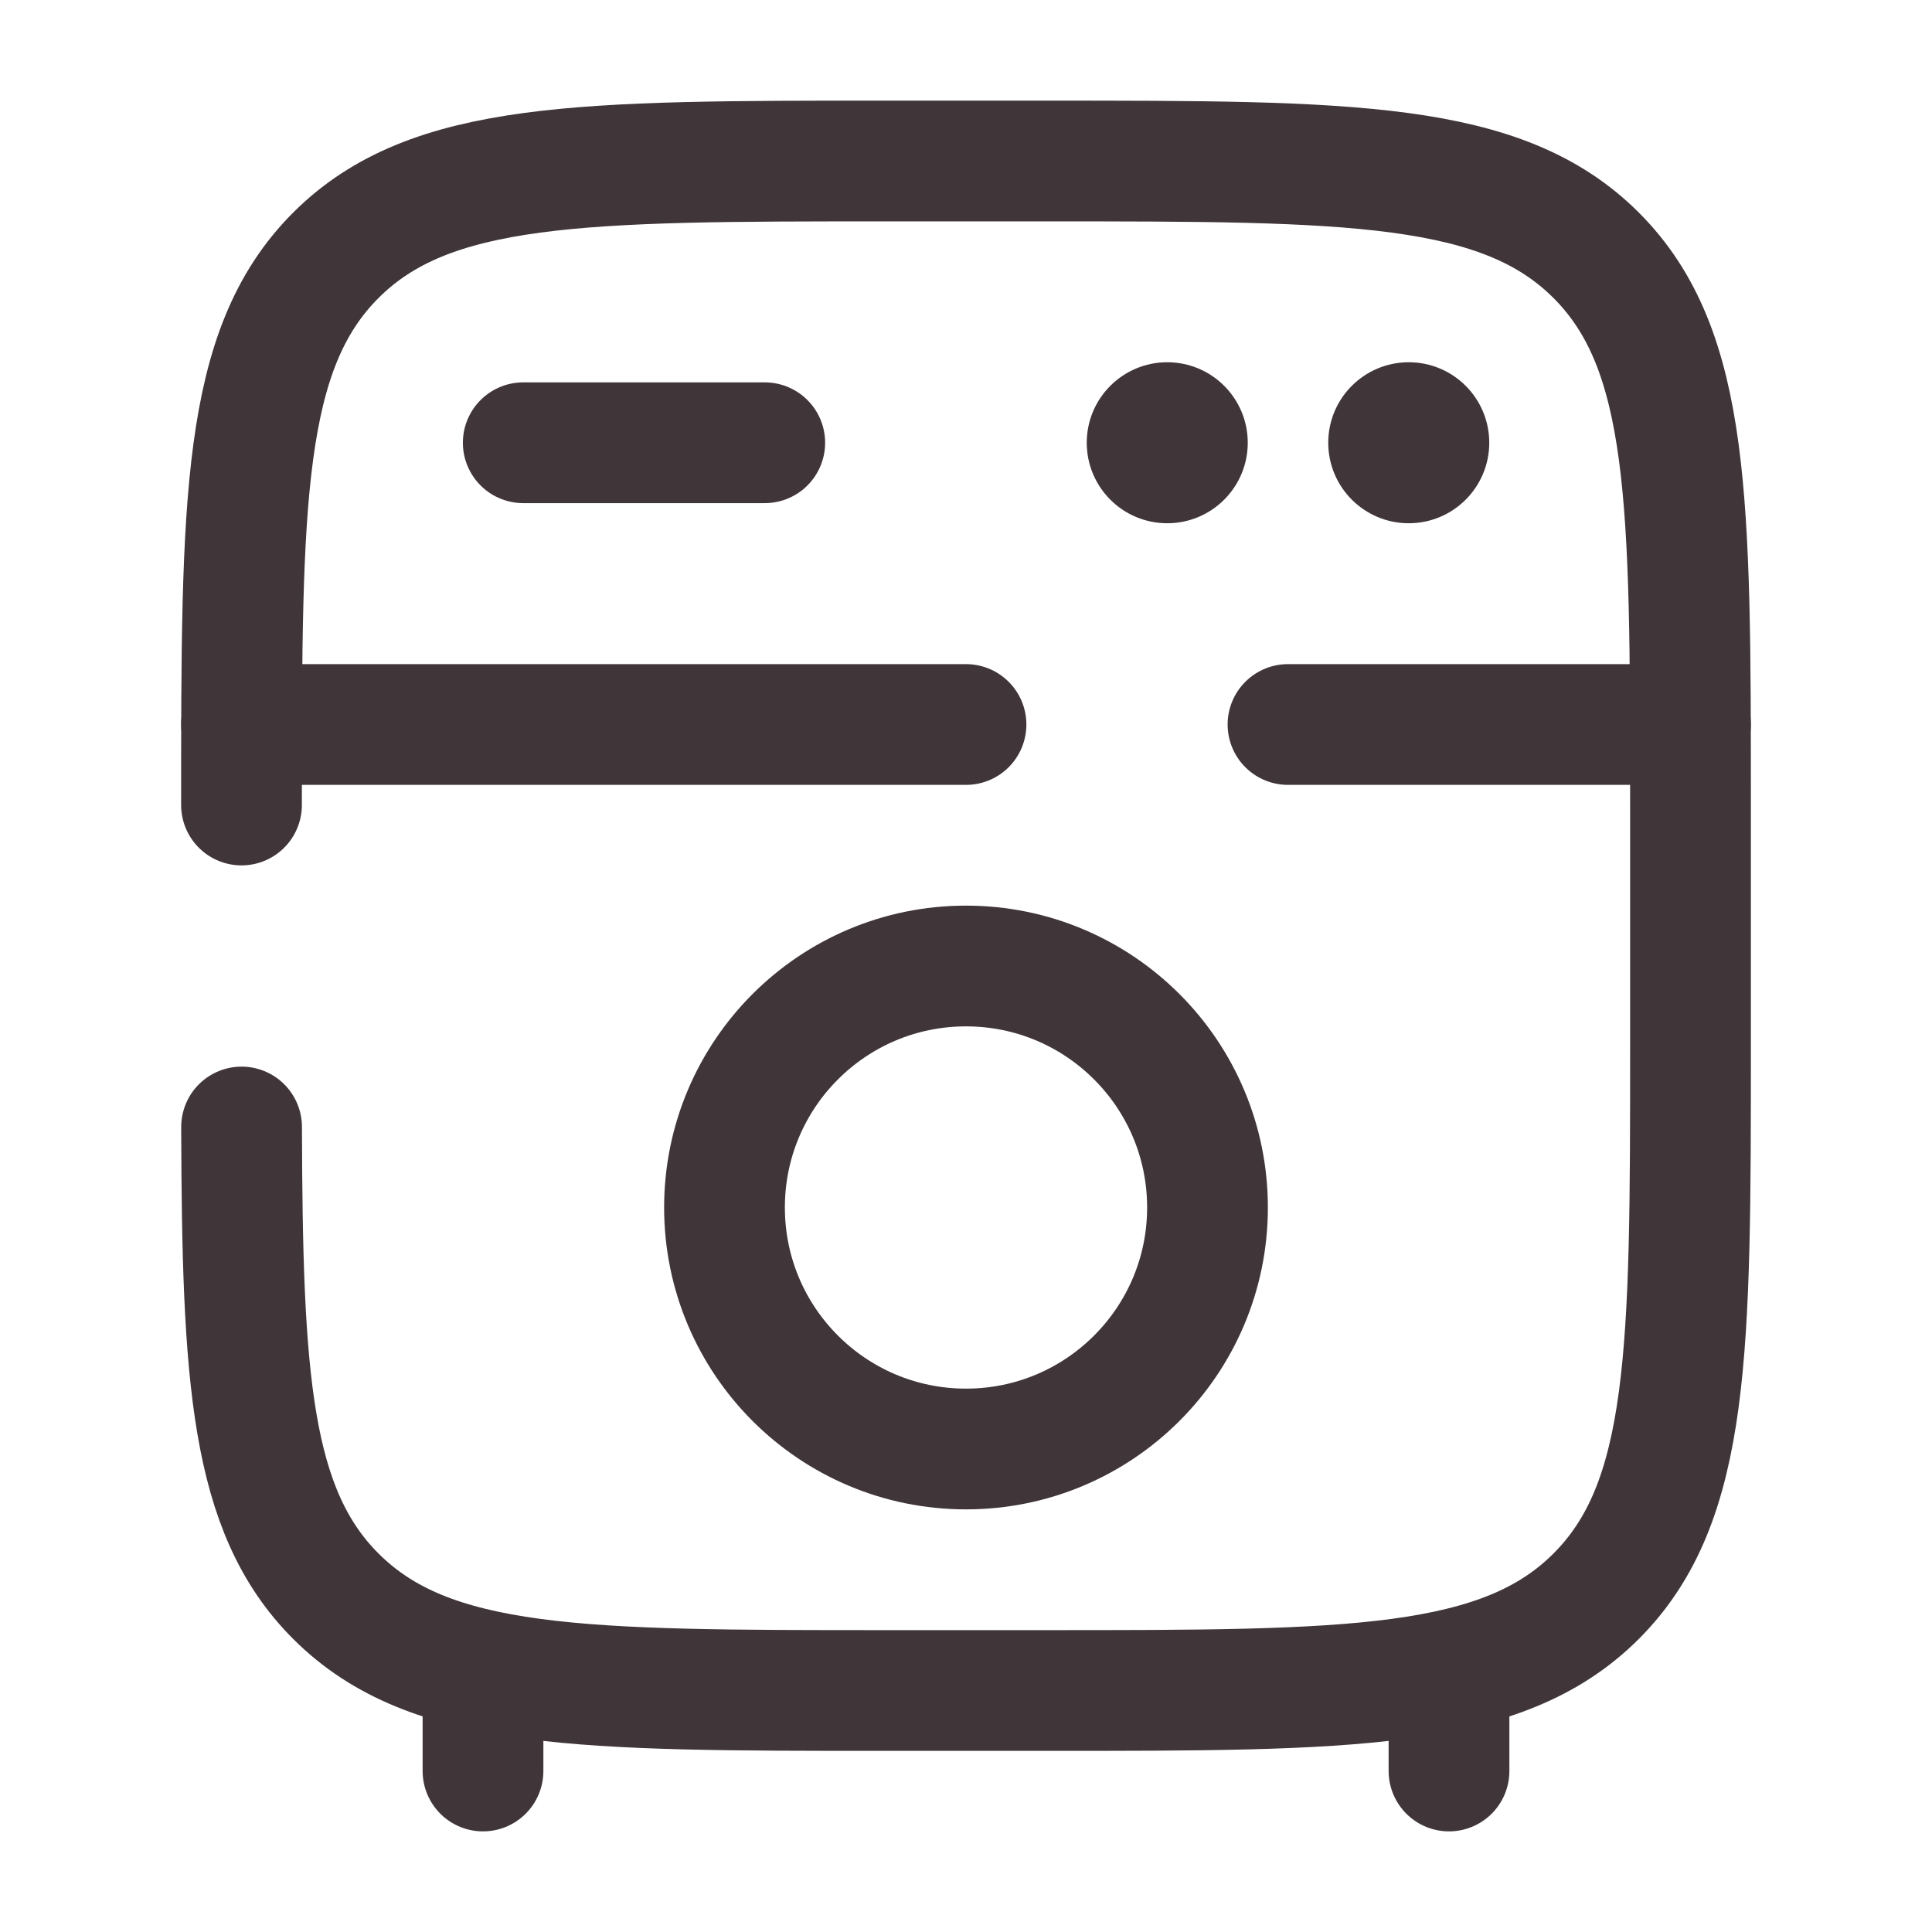
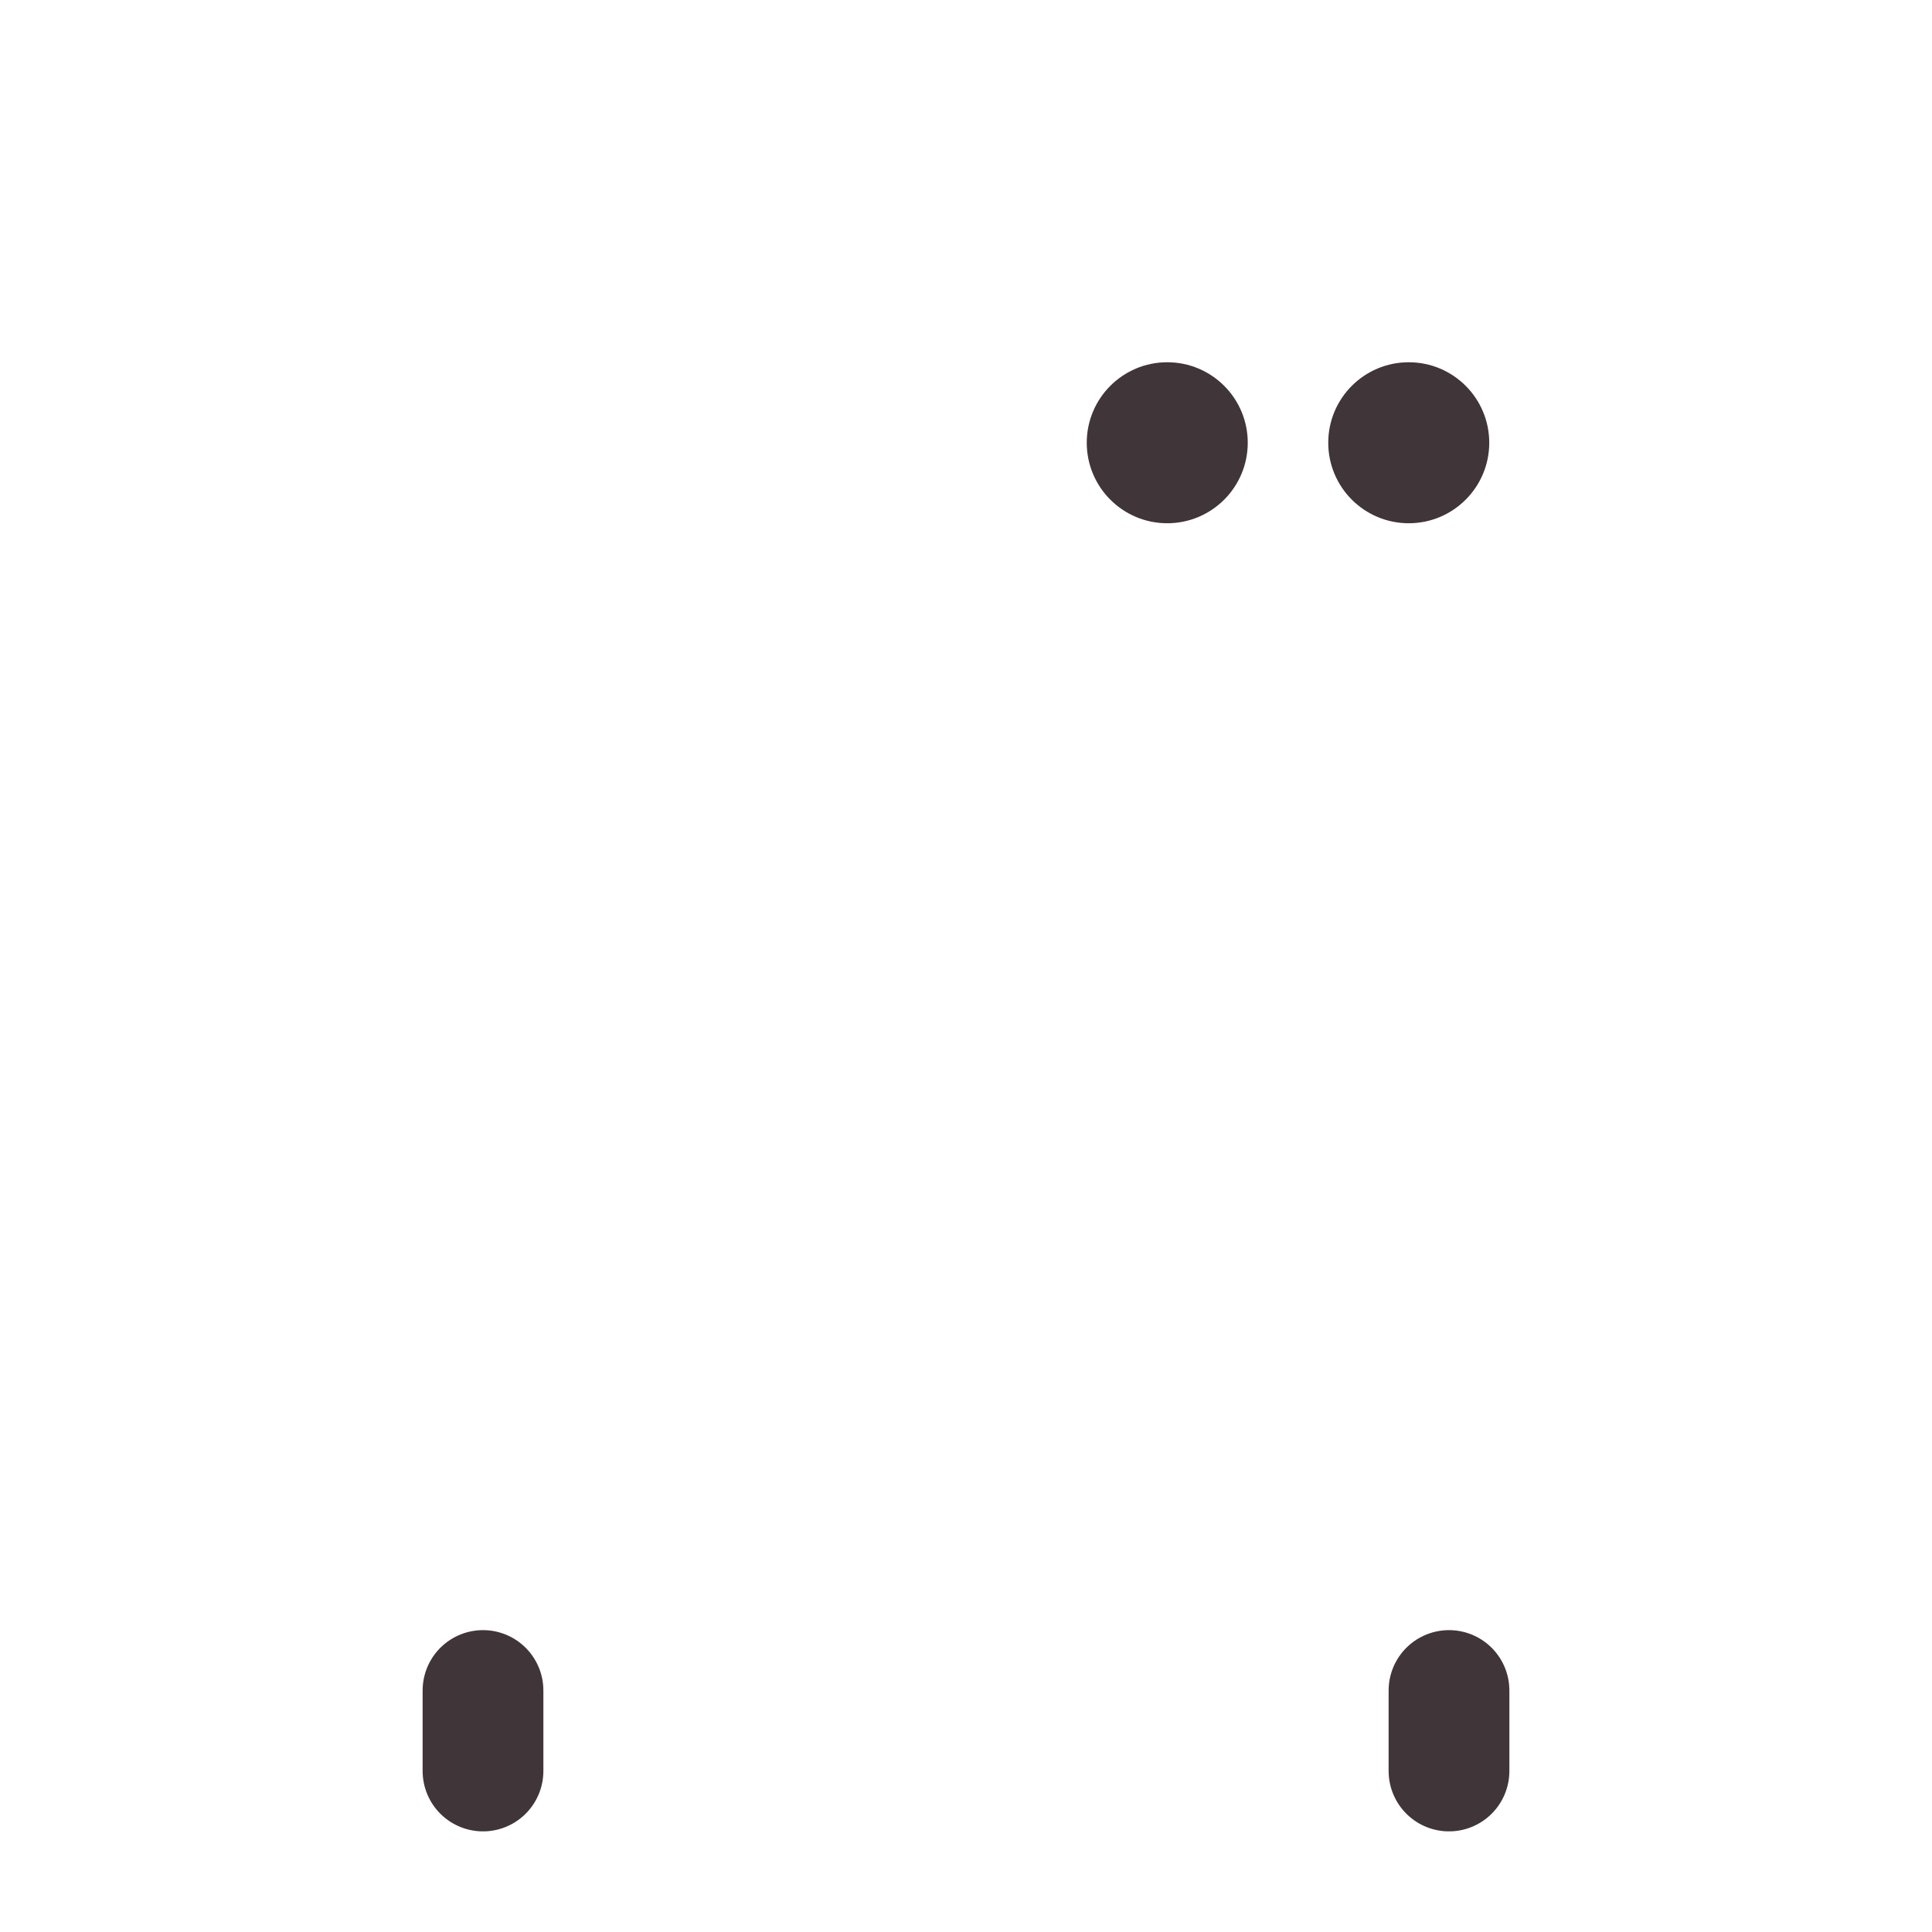
<svg xmlns="http://www.w3.org/2000/svg" width="800" height="800" viewBox="0 0 800 800" fill="none">
  <path d="M200 733.333V700" stroke="#403539" stroke-width="50" stroke-linecap="round" />
  <path d="M600 733.333V700" stroke="#403539" stroke-width="50" stroke-linecap="round" />
-   <path d="M100 333.335C100 207.627 100 144.773 139.052 105.72C178.105 66.668 240.959 66.668 366.667 66.668H433.333C559.04 66.668 621.897 66.668 660.947 105.72C700 144.773 700 207.627 700 333.335V433.335C700 559.041 700 621.898 660.947 660.948C621.897 700.001 559.04 700.001 433.333 700.001H366.667C240.959 700.001 178.105 700.001 139.052 660.948C103.616 625.511 100.335 570.478 100.031 466.668" stroke="#403539" stroke-width="50" stroke-linecap="round" />
-   <path d="M100 300H400M700 300H533.333" stroke="#403539" stroke-width="50" stroke-linecap="round" />
-   <path d="M500 500C500 555.23 455.23 600 400 600C344.77 600 300 555.23 300 500C300 444.77 344.77 400 400 400C455.23 400 500 444.77 500 500Z" stroke="#403539" stroke-width="50" />
-   <path d="M216.667 183.332H316.667" stroke="#403539" stroke-width="50" stroke-linecap="round" />
  <path d="M516.667 183.333C516.667 201.743 501.743 216.667 483.333 216.667C464.923 216.667 450 201.743 450 183.333C450 164.924 464.923 150 483.333 150C501.743 150 516.667 164.924 516.667 183.333Z" fill="#403539" />
  <path d="M616.667 183.333C616.667 201.743 601.743 216.667 583.333 216.667C564.923 216.667 550 201.743 550 183.333C550 164.924 564.923 150 583.333 150C601.743 150 616.667 164.924 616.667 183.333Z" fill="#403539" />
</svg>